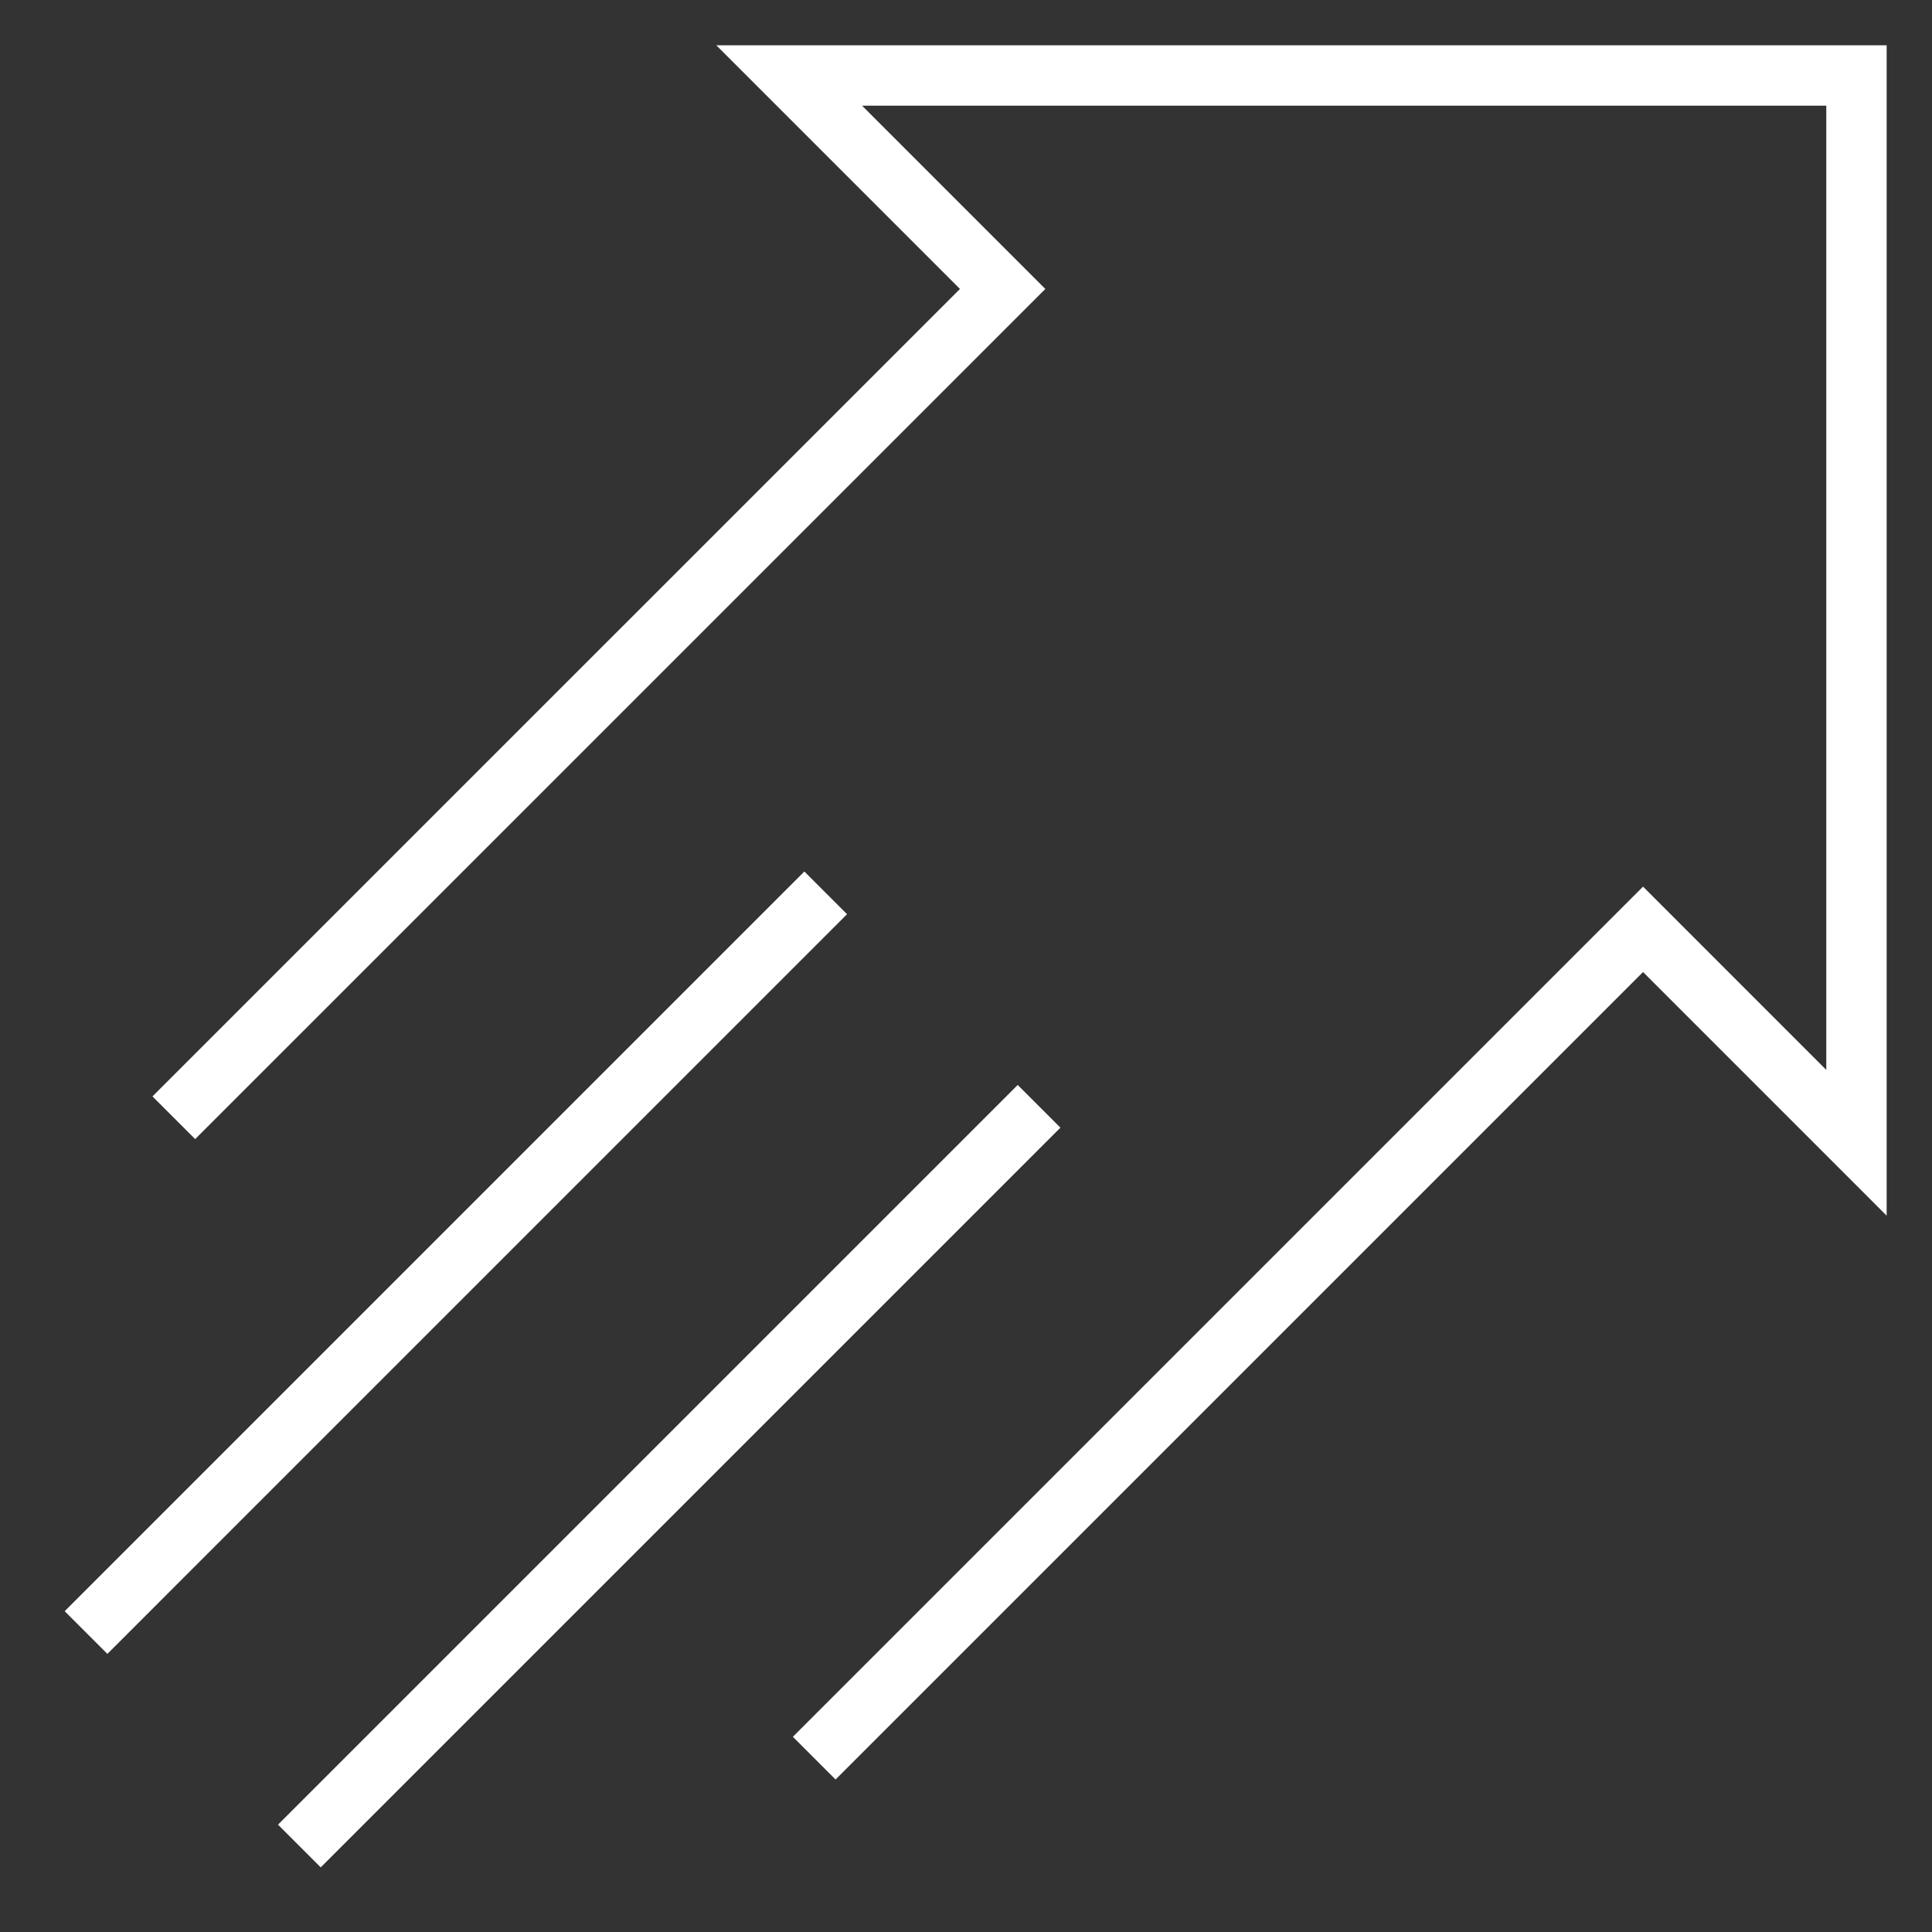
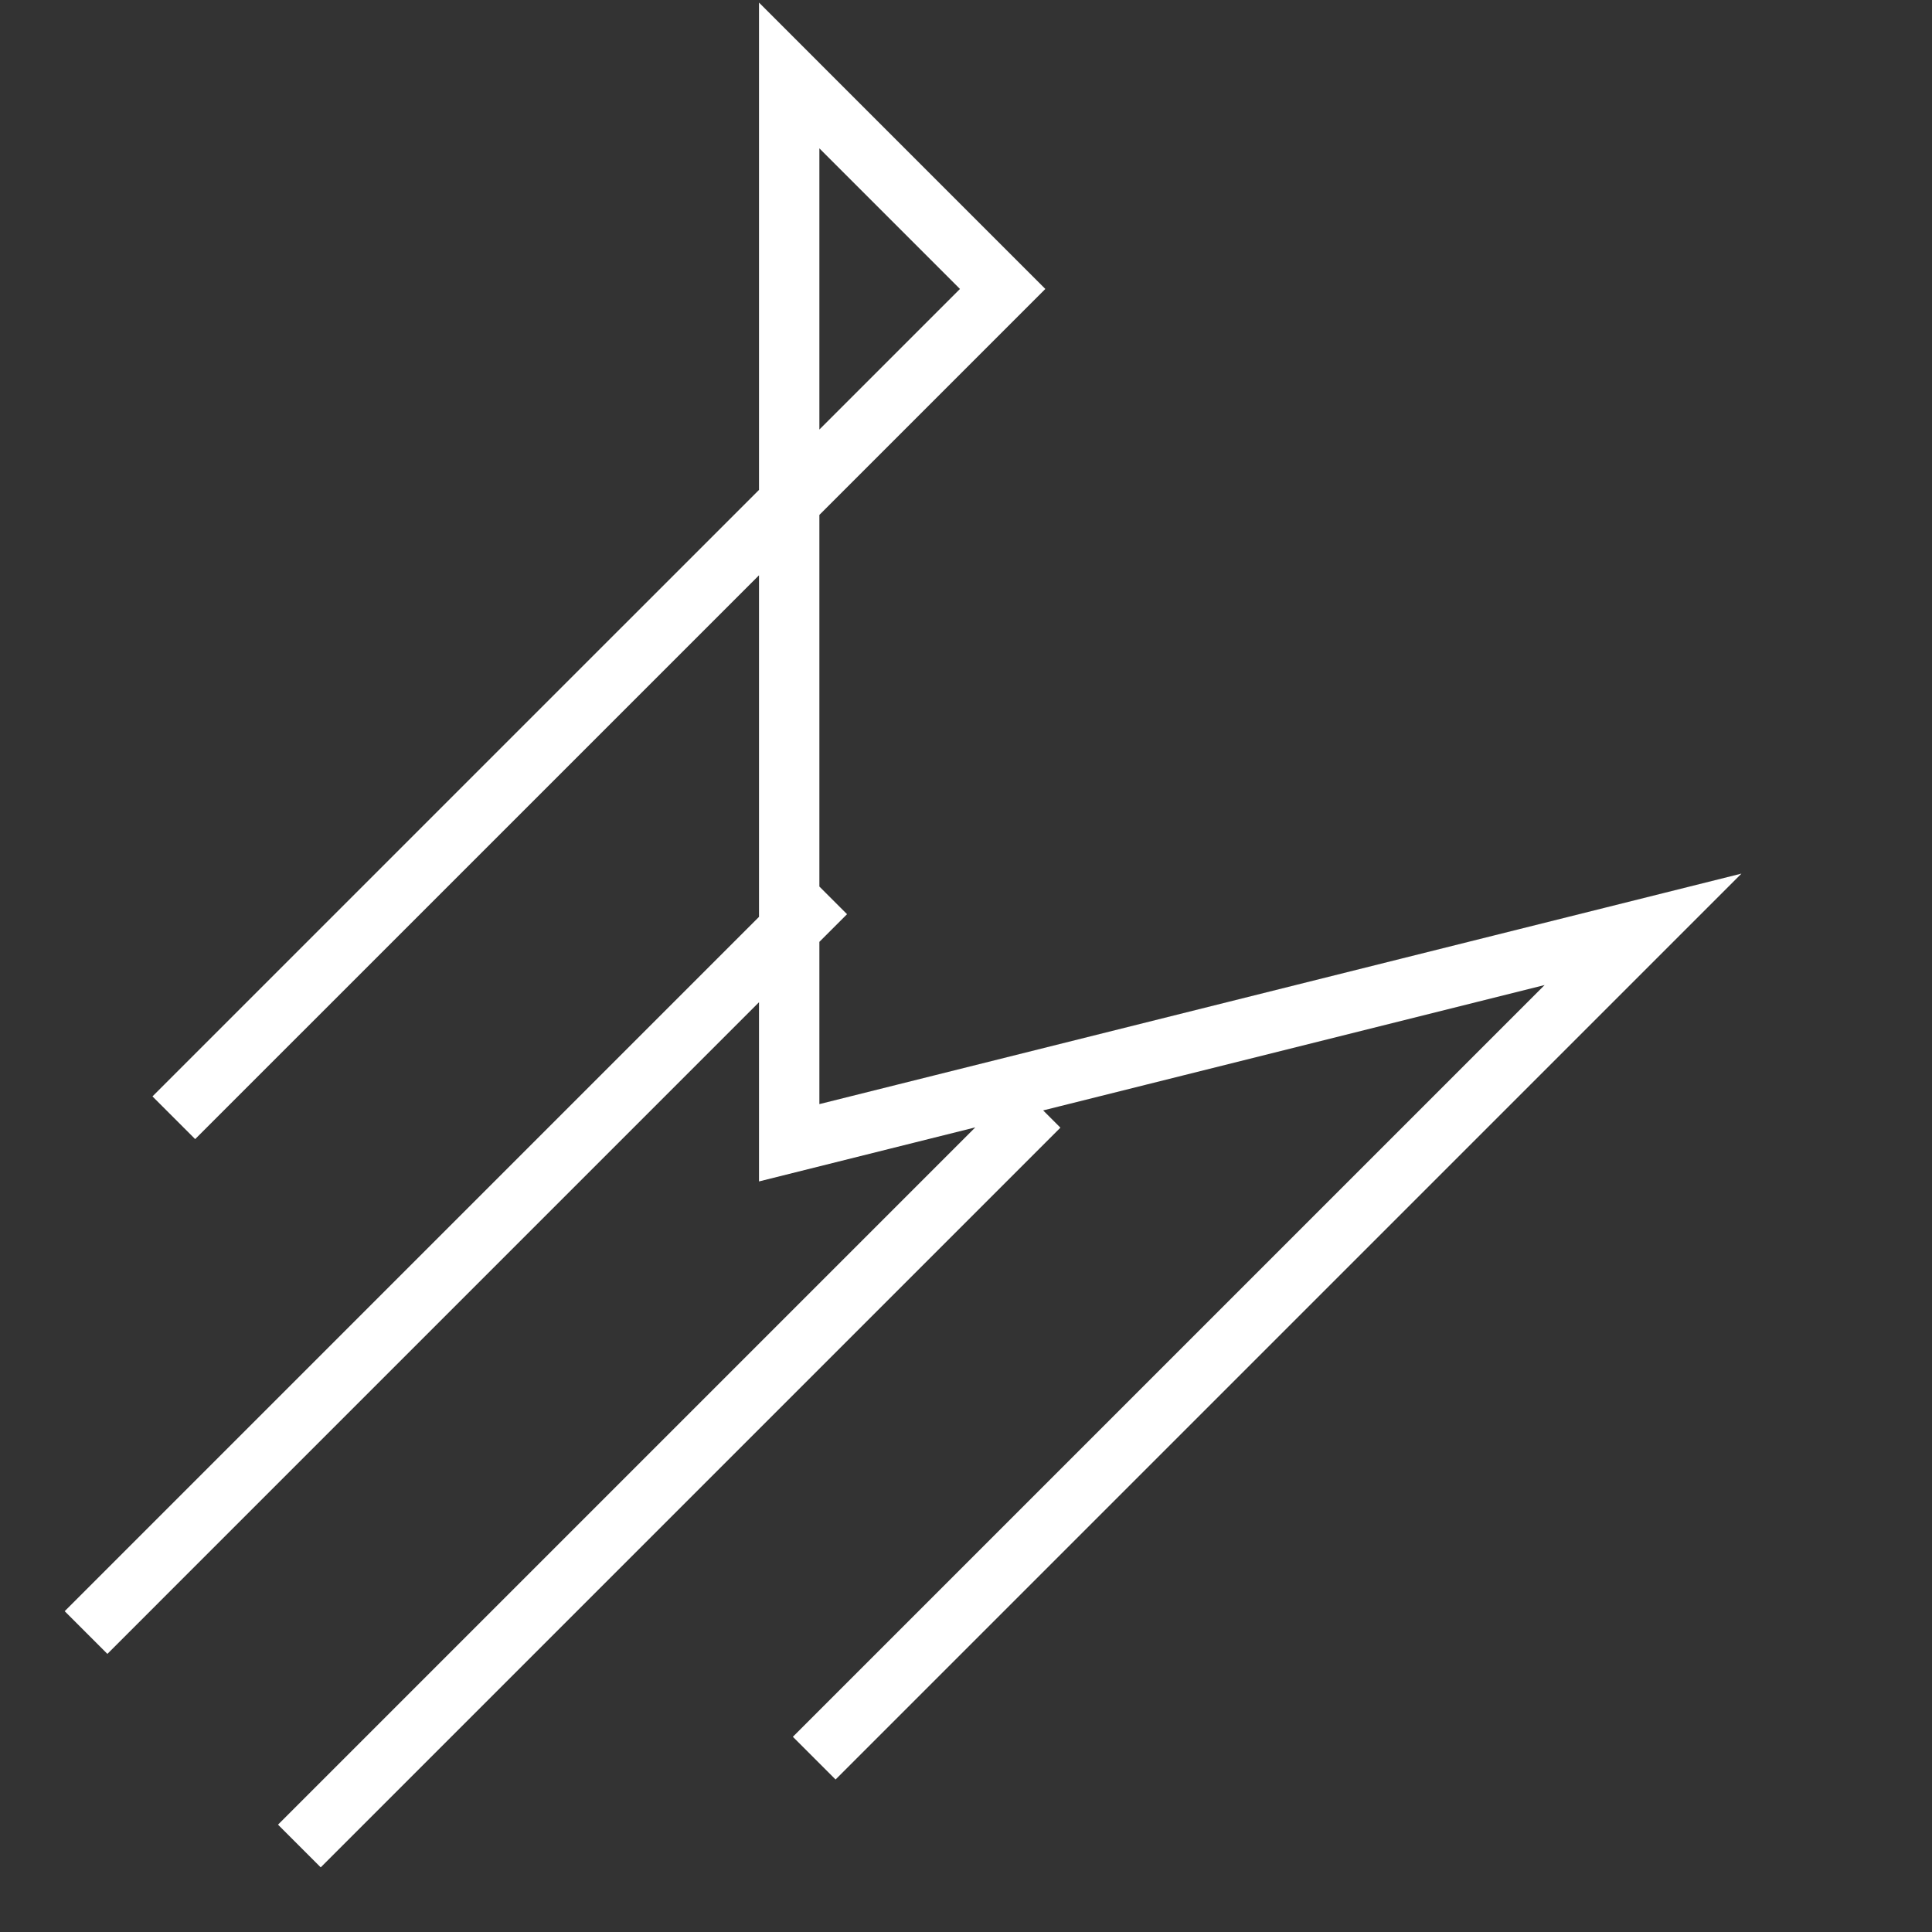
<svg xmlns="http://www.w3.org/2000/svg" width="64" height="64" viewBox="0 0 64 64" fill="none">
  <rect x="0" y="0" width="64" height="64" fill="#333333" stroke="none" />
-   <path d="M6.465 36.32L33.214 9.572L26.143 2.5H61.498V37.856L54.428 30.785L27.679 57.534M26.645 30.284L3.557 53.373M33.713 37.355L10.624 60.444" stroke="white" stroke-width="2" stroke-miterlimit="10" stroke-linecap="square" />
+   <path d="M6.465 36.32L33.214 9.572L26.143 2.5V37.856L54.428 30.785L27.679 57.534M26.645 30.284L3.557 53.373M33.713 37.355L10.624 60.444" stroke="white" stroke-width="2" stroke-miterlimit="10" stroke-linecap="square" />
</svg>